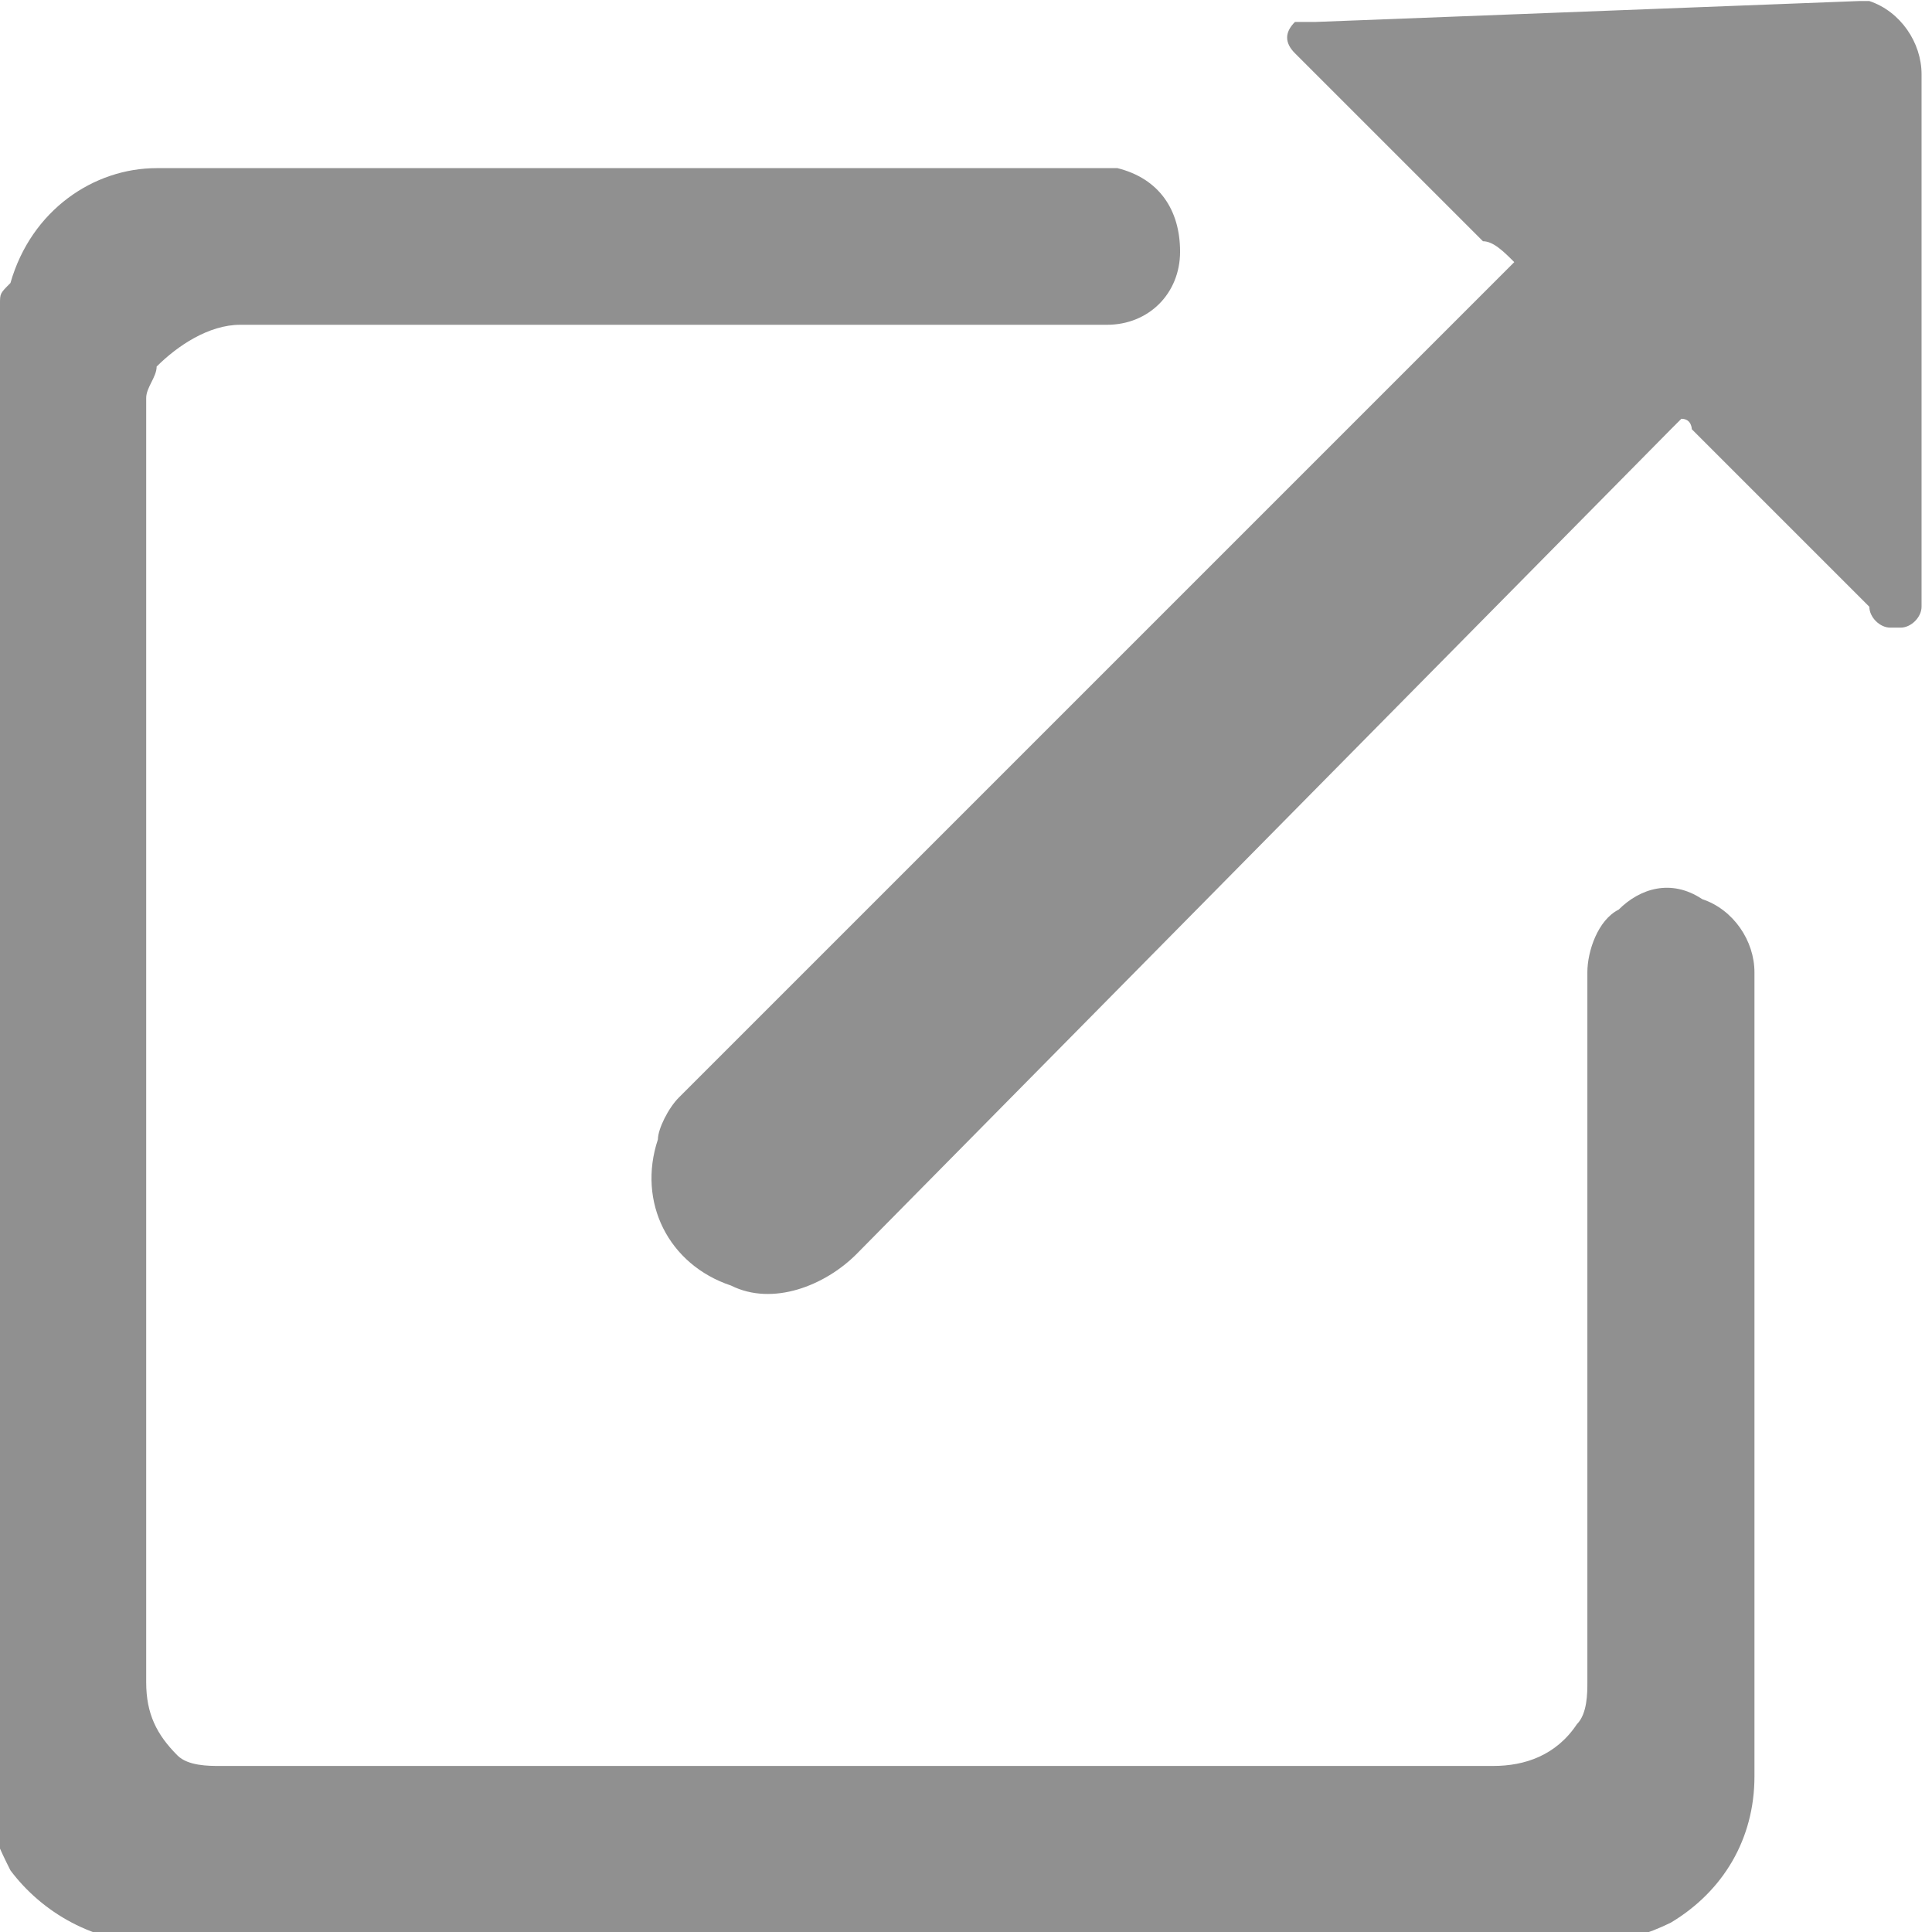
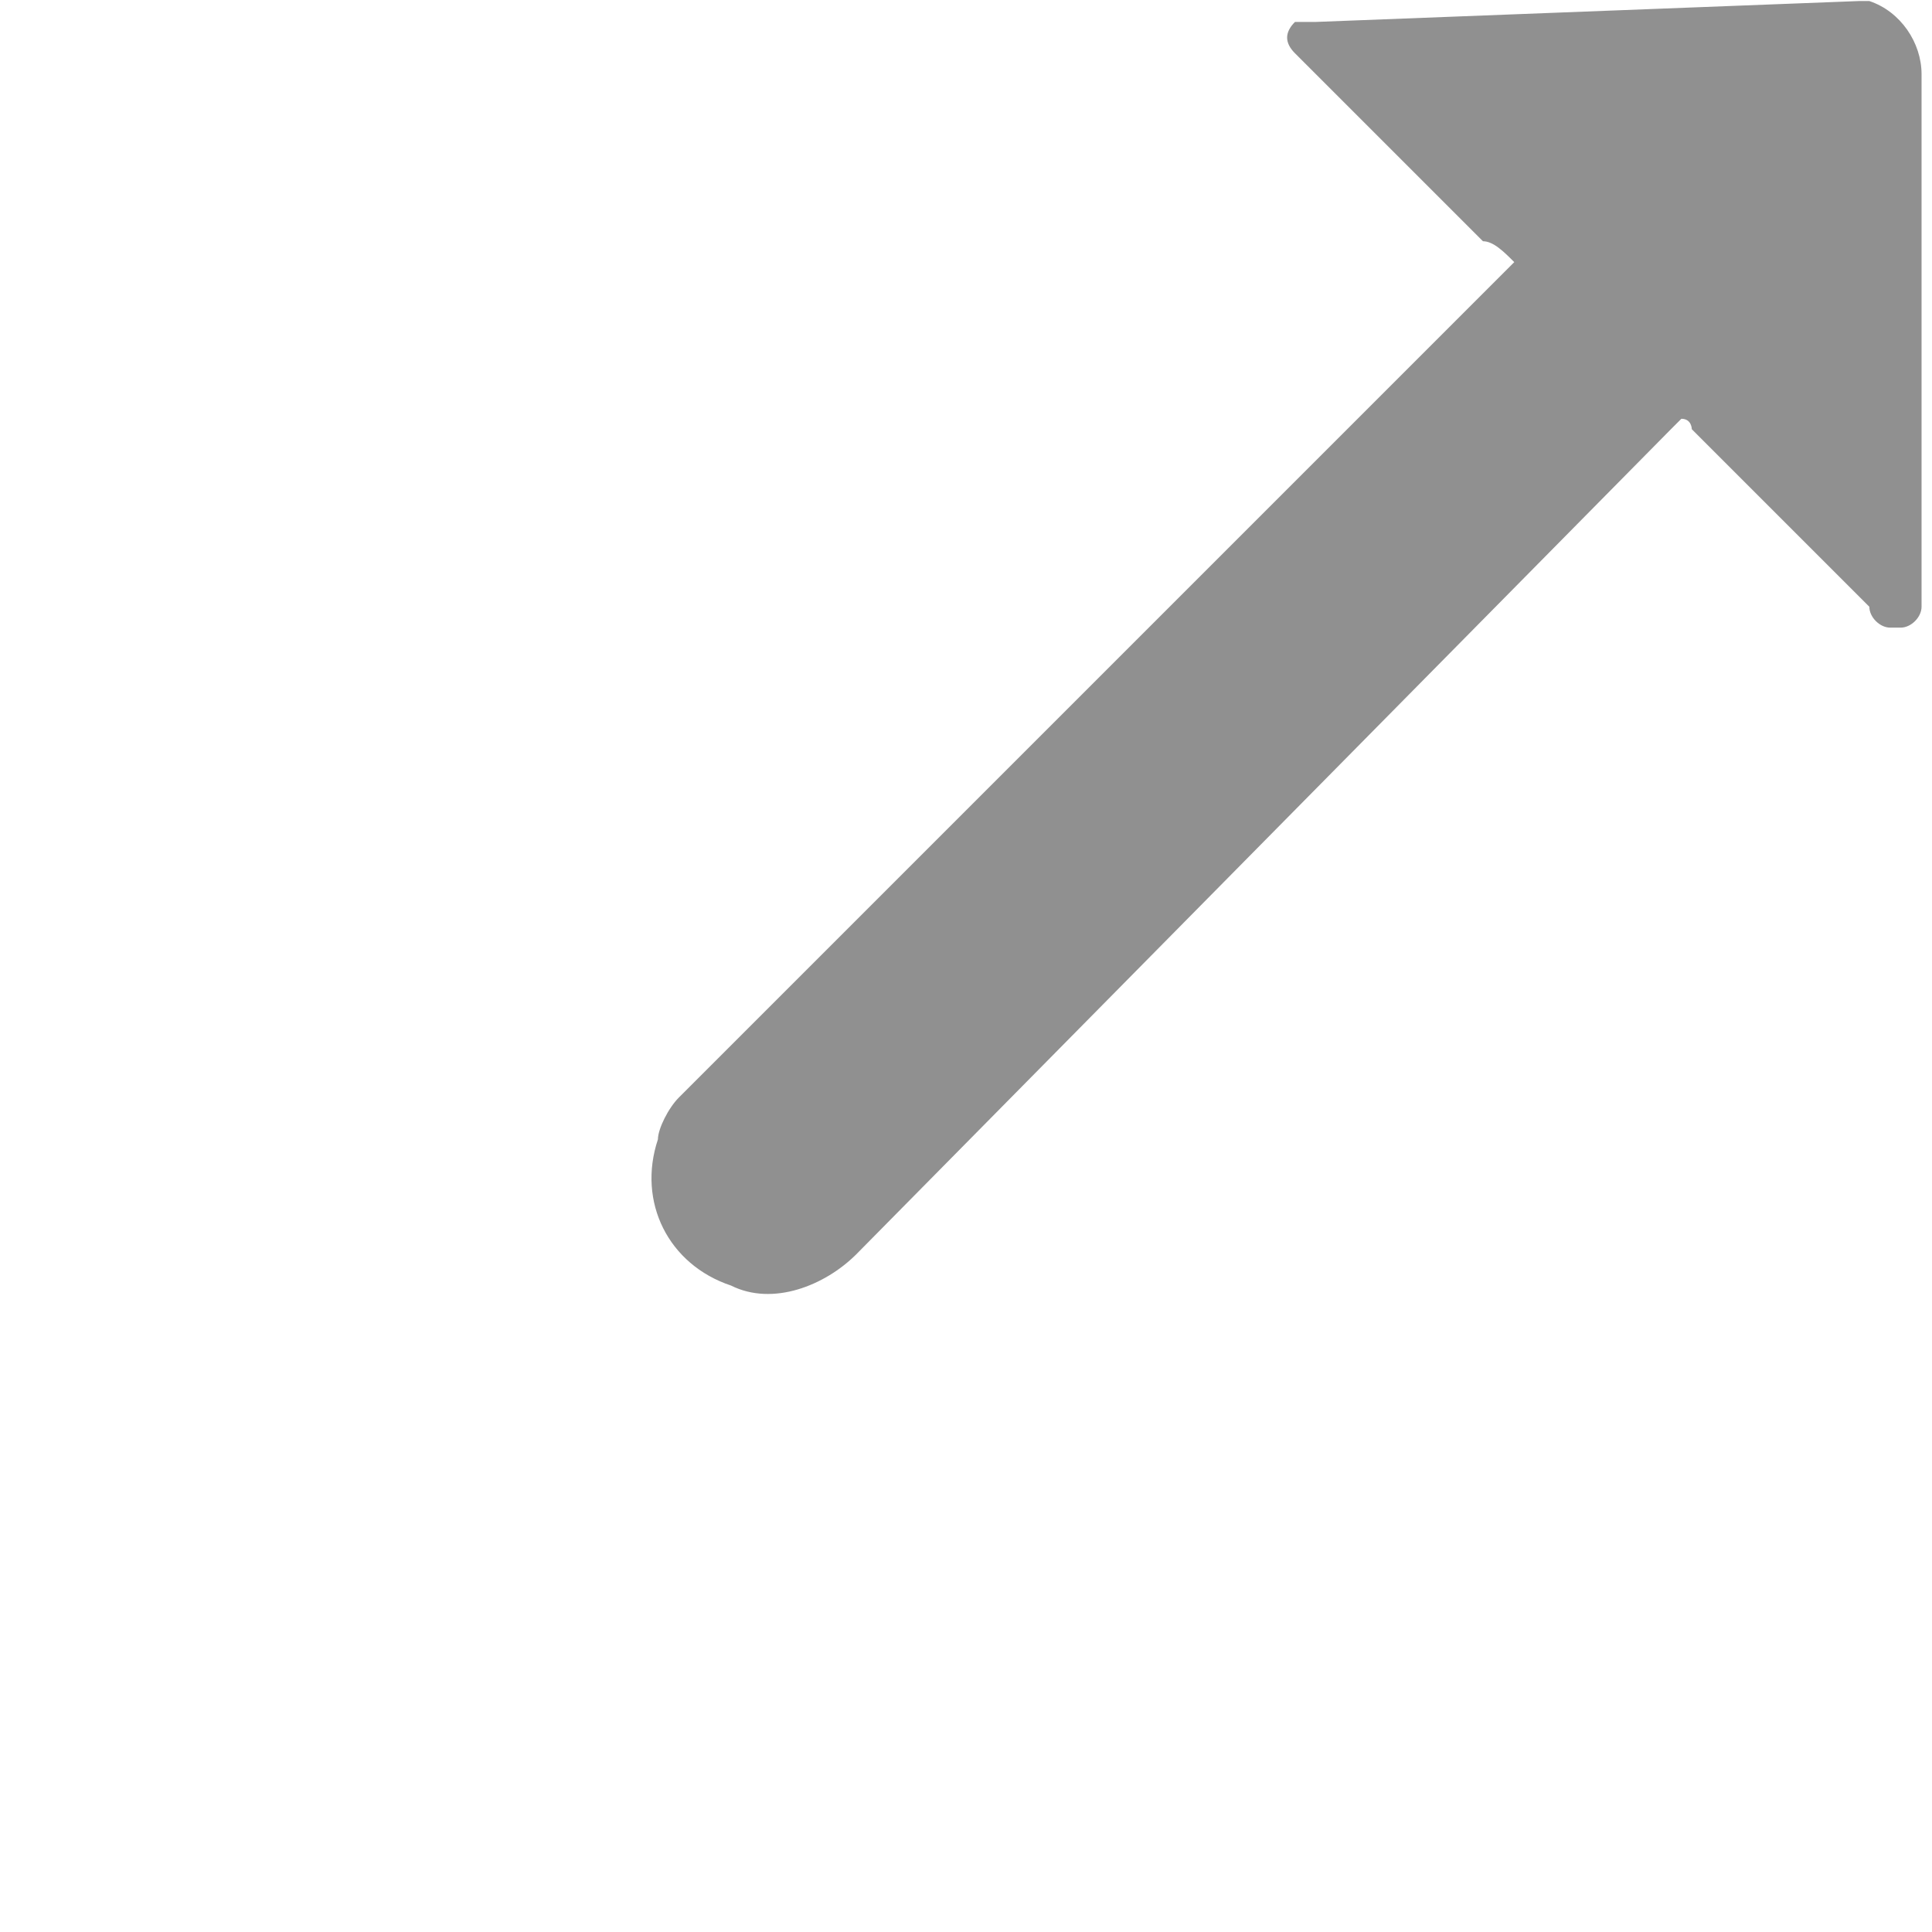
<svg xmlns="http://www.w3.org/2000/svg" version="1.1" id="Ebene_1" x="0px" y="0px" viewBox="0 0 18.5 18.5" style="enable-background:new 0 0 18.5 18.5;" xml:space="preserve">
  <style type="text/css">
	.st0{fill:#909090;}
</style>
  <g id="Gruppe_18" transform="translate(192 68.11)">
-     <path id="Pfad_1527" class="st0" d="M-192-65.2c0-0.1,0-0.1,0.1-0.2c0.2-0.7,0.8-1.1,1.4-1.1h0.1h8.8c0.1,0,0.2,0,0.3,0   c0.4,0.1,0.6,0.4,0.6,0.8c0,0.4-0.3,0.7-0.7,0.7c-0.1,0-0.1,0-0.2,0c-2.7,0-5.4,0-8.1,0c-0.3,0-0.6,0.2-0.8,0.4   c0,0.1-0.1,0.2-0.1,0.3c0,0,0,0.1,0,0.1c0,4.1,0,8.1,0,12.2c0,0.3,0.1,0.5,0.3,0.7c0.1,0.1,0.3,0.1,0.4,0.1h0.1c4,0,8.1,0,12.1,0   c0.3,0,0.6-0.1,0.8-0.4c0.1-0.1,0.1-0.3,0.1-0.4c0-2.3,0-4.5,0-6.8c0-0.2,0.1-0.5,0.3-0.6c0.2-0.2,0.5-0.3,0.8-0.1   c0.3,0.1,0.5,0.4,0.5,0.7c0,0,0,0.1,0,0.1c0,2.5,0,5.1,0,7.6c0,0.6-0.3,1.1-0.8,1.4c-0.2,0.1-0.5,0.2-0.7,0.2h-0.1   c-4.6,0-9.1,0-13.7,0c-0.6,0-1.1-0.3-1.4-0.7c-0.1-0.2-0.2-0.4-0.2-0.6c0,0,0,0,0-0.1L-192-65.2z" />
    <path id="Pfad_1528" class="st0" d="M-174.2-68.1l0.1,0c0.3,0.1,0.5,0.4,0.5,0.7c0,1.6,0,3.3,0,4.9c0,0.1,0,0.1,0,0.2   c0,0.1-0.1,0.2-0.2,0.2c0,0-0.1,0-0.1,0c-0.1,0-0.2-0.1-0.2-0.2c-0.6-0.6-1.1-1.1-1.7-1.7c0,0,0-0.1-0.1-0.1c0,0-0.1,0.1-0.1,0.1   l-7.8,7.9c-0.3,0.3-0.8,0.5-1.2,0.3c-0.6-0.2-0.9-0.8-0.7-1.4c0-0.1,0.1-0.3,0.2-0.4c0.1-0.1,0.1-0.1,0.2-0.2l7.7-7.7   c0,0,0,0,0.1-0.1c-0.1-0.1-0.2-0.2-0.3-0.2c-0.5-0.5-1.1-1.1-1.6-1.6c-0.1-0.1-0.1-0.1-0.2-0.2c-0.1-0.1-0.1-0.2,0-0.3   c0,0,0.1,0,0.1,0l0.1,0L-174.2-68.1z" />
  </g>
</svg>